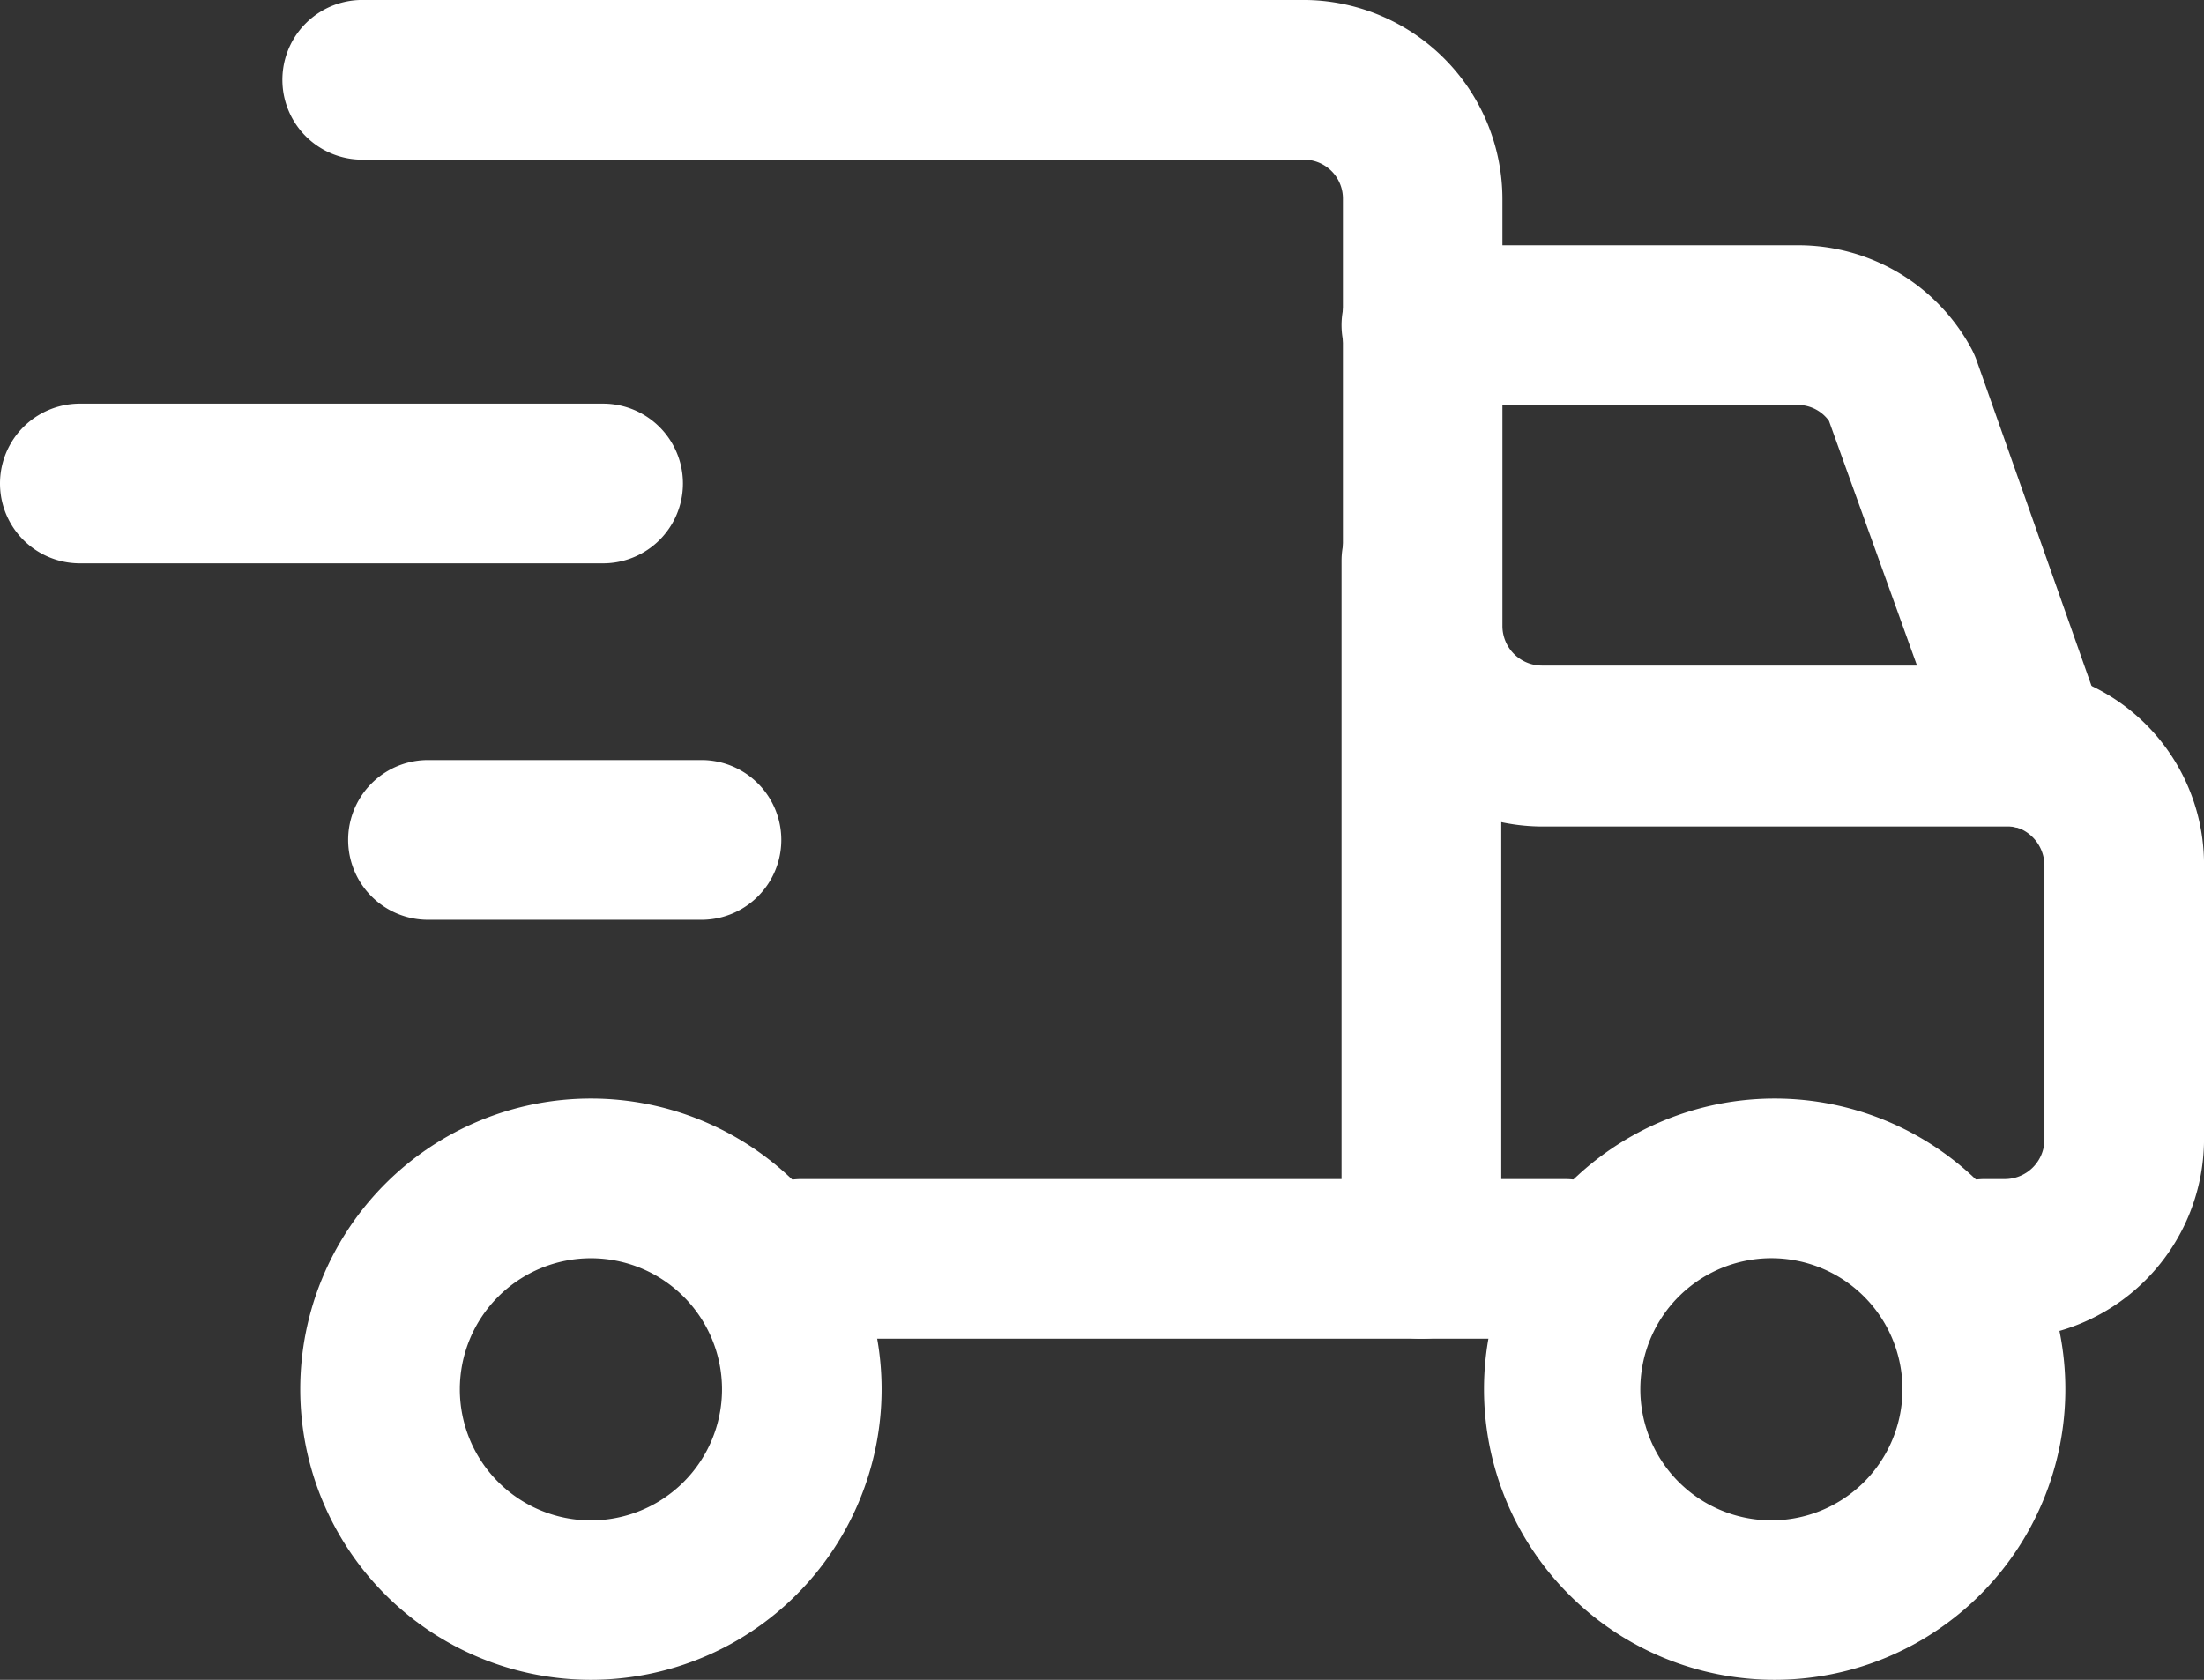
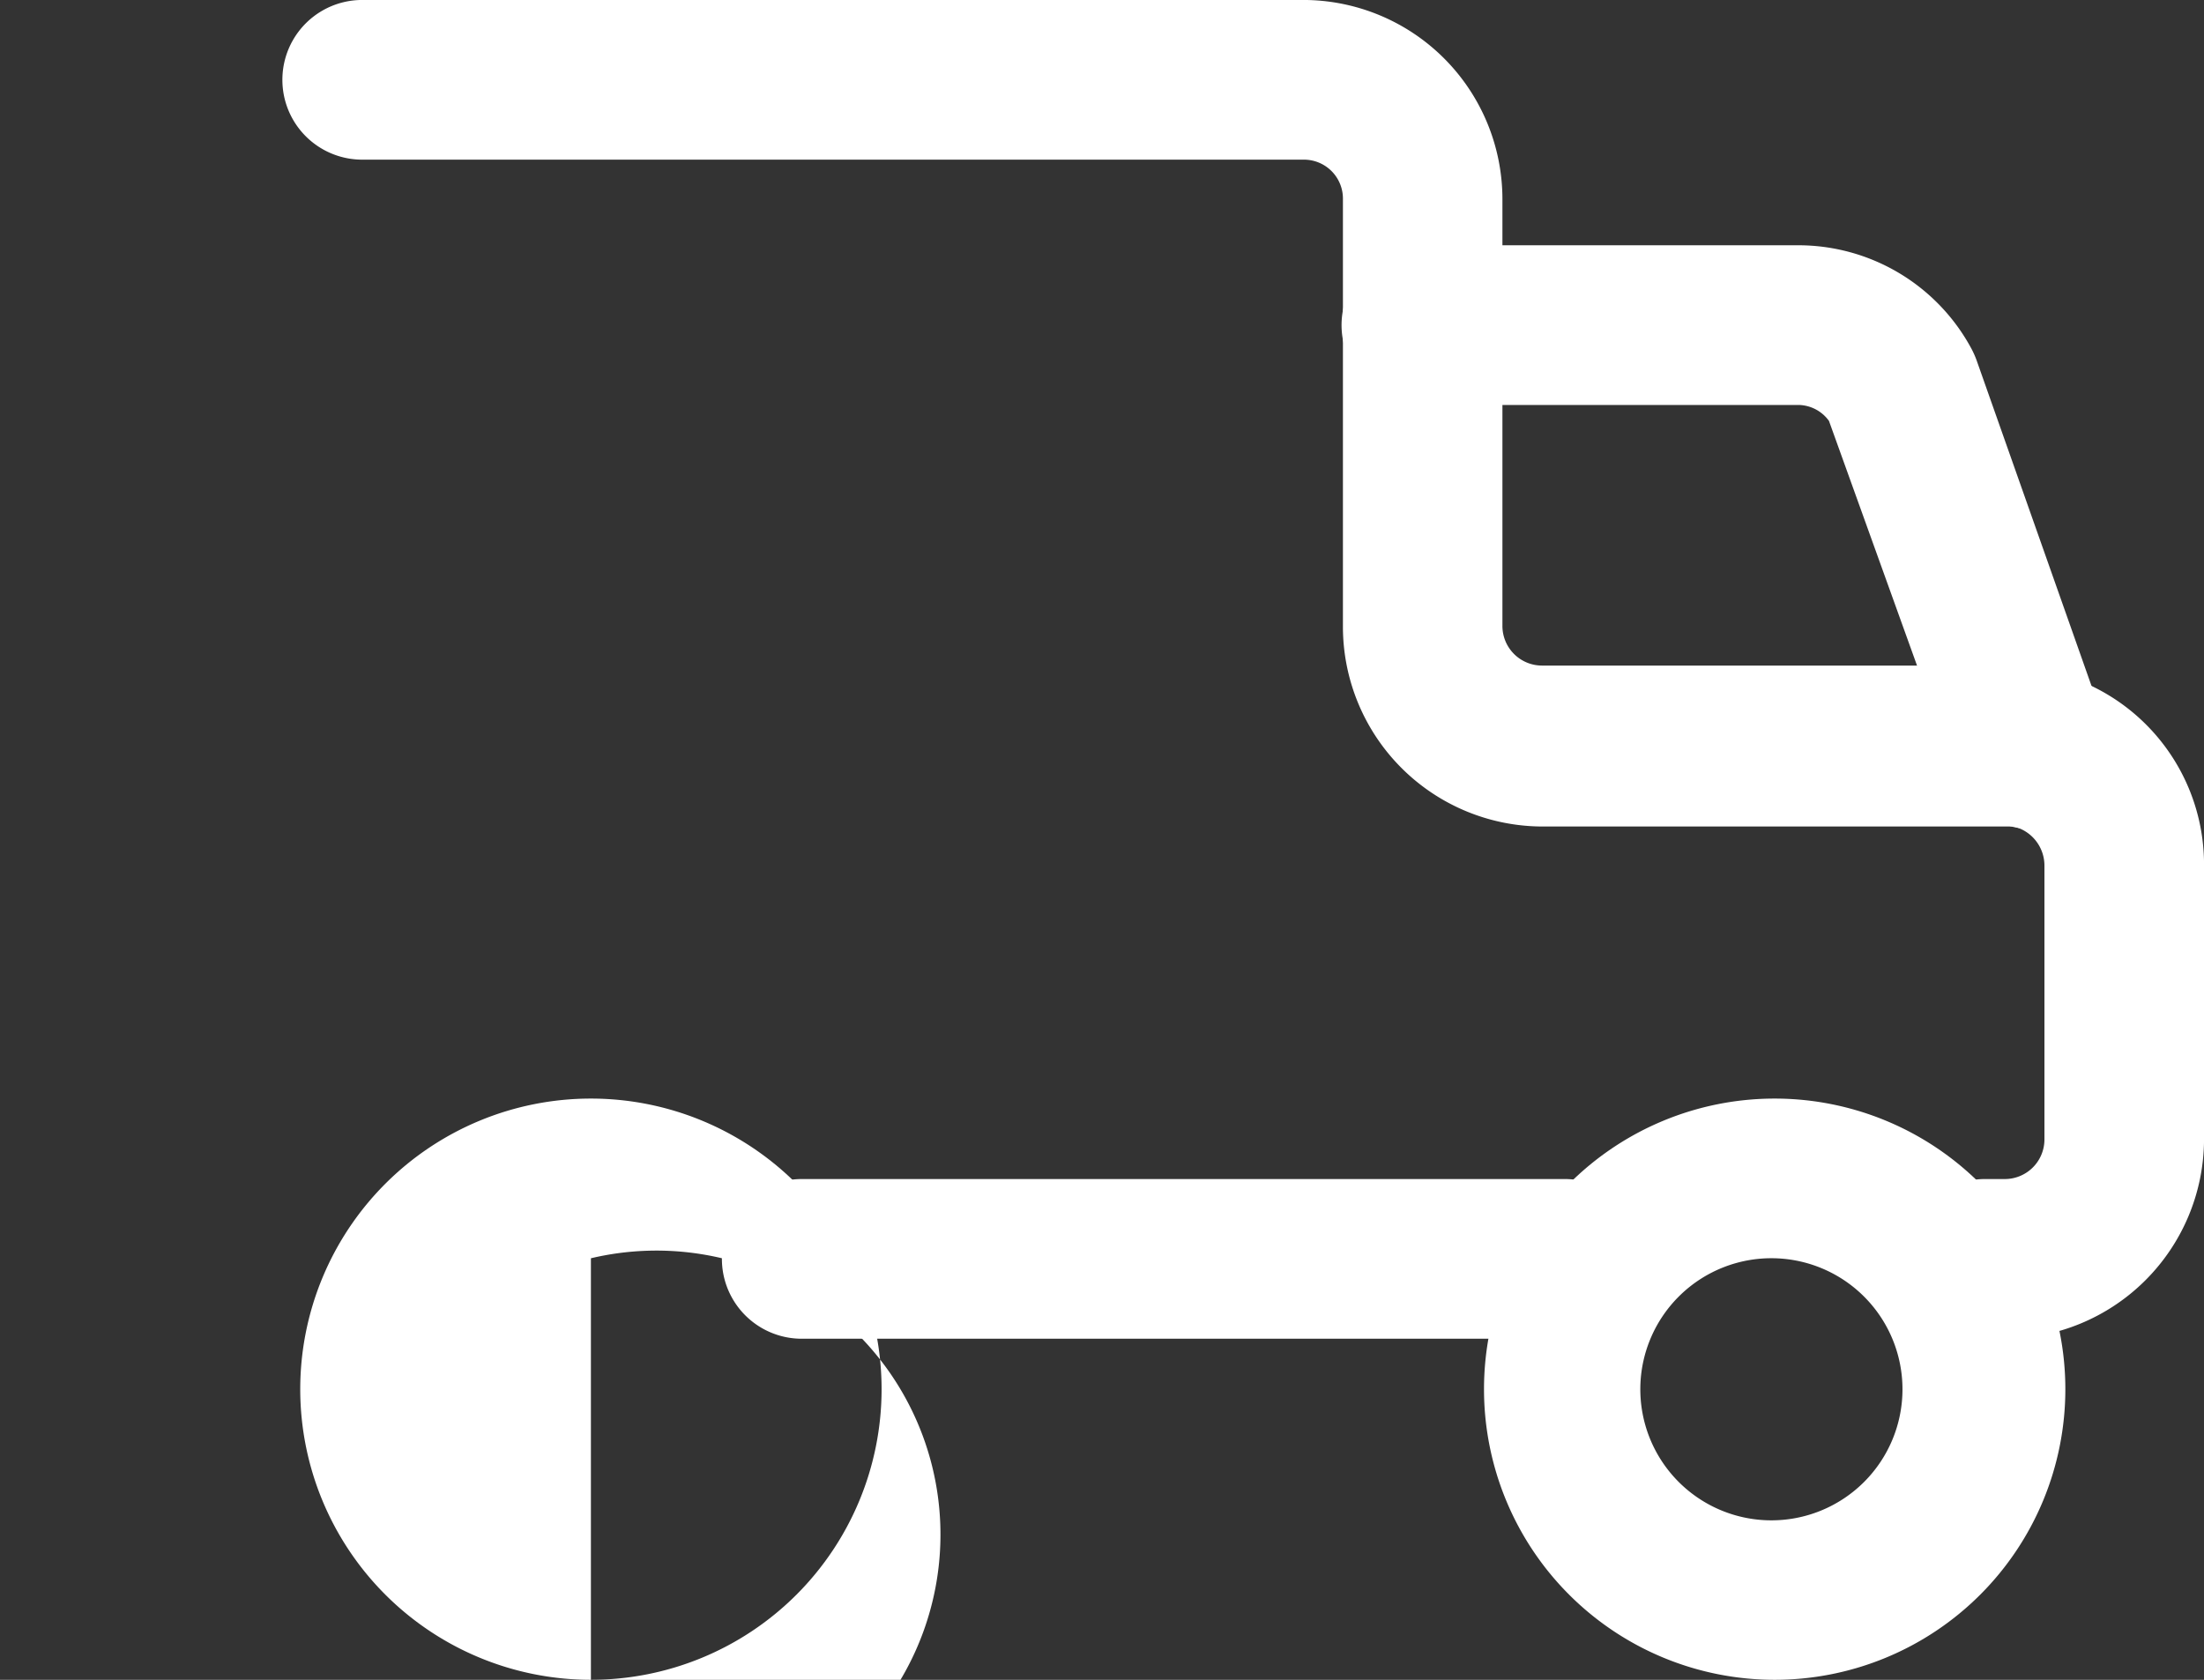
<svg xmlns="http://www.w3.org/2000/svg" width="67.256" height="51.27" viewBox="0 0 67.256 51.27">
  <rect x="0" y="0" width="67.256" height="51.27" fill="#333333" stroke="none" />
  <g id="_0e953606c19d8bacede55cf30977718e" data-name="0e953606c19d8bacede55cf30977718e" transform="translate(-0.75 -4.35)">
    <path id="Tracé_4" data-name="Tracé 4" d="M44.3,45.21H21.019a2.437,2.437,0,1,1,0-4.874H44.3a2.437,2.437,0,1,1,0,4.874Zm13.412,0h-.585a2.437,2.437,0,1,1,0-4.874h.585a1.209,1.209,0,0,0,1.228-1.209V30.765A1.228,1.228,0,0,0,58,29.576H43.633a6.1,6.1,0,0,1-6.1-6.082V10.432a1.189,1.189,0,0,0-1.209-1.209H7.607a2.437,2.437,0,1,1,0-4.874H36.322A6.082,6.082,0,0,1,42.4,10.432V23.455a1.209,1.209,0,0,0,1.228,1.209H57.708a7.446,7.446,0,0,1,1.326.136l.429.136a6.043,6.043,0,0,1,4.347,5.848v8.363a6.1,6.1,0,0,1-6.1,6.063Z" transform="translate(4.197)" fill="#fff" />
-     <path id="Tracé_5" data-name="Tracé 5" d="M58.28,26.008A2.417,2.417,0,0,1,56,24.39L52.1,13.551a1.17,1.17,0,0,0-.916-.487H39.663a2.437,2.437,0,1,1,0-4.874H51.184a6,6,0,0,1,5.264,3.158,2.768,2.768,0,0,1,.156.351l3.9,11.053a2.456,2.456,0,0,1-1.482,3.119,3,3,0,0,1-.741.136ZM50.443,51.974a8.87,8.87,0,1,1,8.87-8.87,8.87,8.87,0,0,1-8.87,8.87Zm0-12.866a4,4,0,1,0,3.9,4A4,4,0,0,0,50.443,39.108ZM14.32,51.974a8.87,8.87,0,1,1,8.87-8.87,8.87,8.87,0,0,1-8.87,8.87Zm0-12.866a4,4,0,1,0,4,4A4,4,0,0,0,14.32,39.108Z" transform="translate(4.462 3.646)" fill="#fff" />
-     <path id="Tracé_6" data-name="Tracé 6" d="M44.125,39.21a2.417,2.417,0,0,1-2.437-2.437V15.466a2.437,2.437,0,1,1,4.874,0V36.773a2.417,2.417,0,0,1-2.437,2.437ZM19.153,15.544H3.187a2.437,2.437,0,0,1,0-4.874H19.153a2.437,2.437,0,0,1,0,4.874Zm3,10.878H13.811a2.437,2.437,0,1,1,0-4.874h8.344a2.437,2.437,0,1,1,0,4.874Z" transform="translate(0 6)" fill="#fff" />
+     <path id="Tracé_5" data-name="Tracé 5" d="M58.28,26.008A2.417,2.417,0,0,1,56,24.39L52.1,13.551a1.17,1.17,0,0,0-.916-.487H39.663a2.437,2.437,0,1,1,0-4.874H51.184a6,6,0,0,1,5.264,3.158,2.768,2.768,0,0,1,.156.351l3.9,11.053a2.456,2.456,0,0,1-1.482,3.119,3,3,0,0,1-.741.136ZM50.443,51.974a8.87,8.87,0,1,1,8.87-8.87,8.87,8.87,0,0,1-8.87,8.87Zm0-12.866a4,4,0,1,0,3.9,4A4,4,0,0,0,50.443,39.108ZM14.32,51.974a8.87,8.87,0,1,1,8.87-8.87,8.87,8.87,0,0,1-8.87,8.87Za4,4,0,1,0,4,4A4,4,0,0,0,14.32,39.108Z" transform="translate(4.462 3.646)" fill="#fff" />
  </g>
</svg>